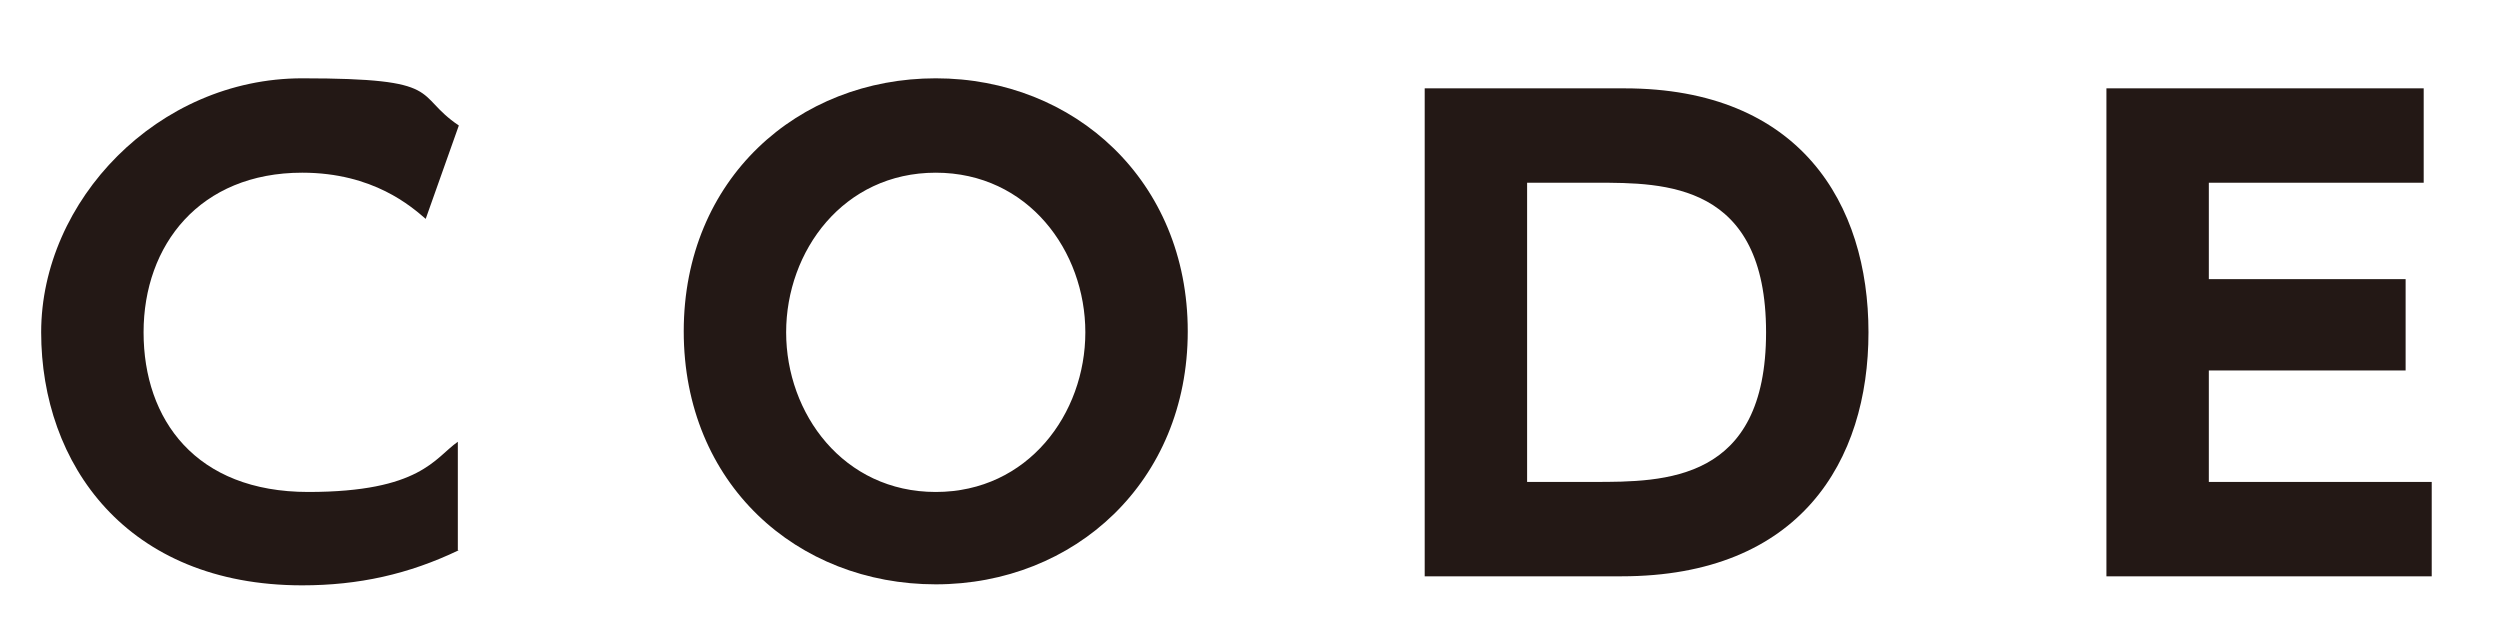
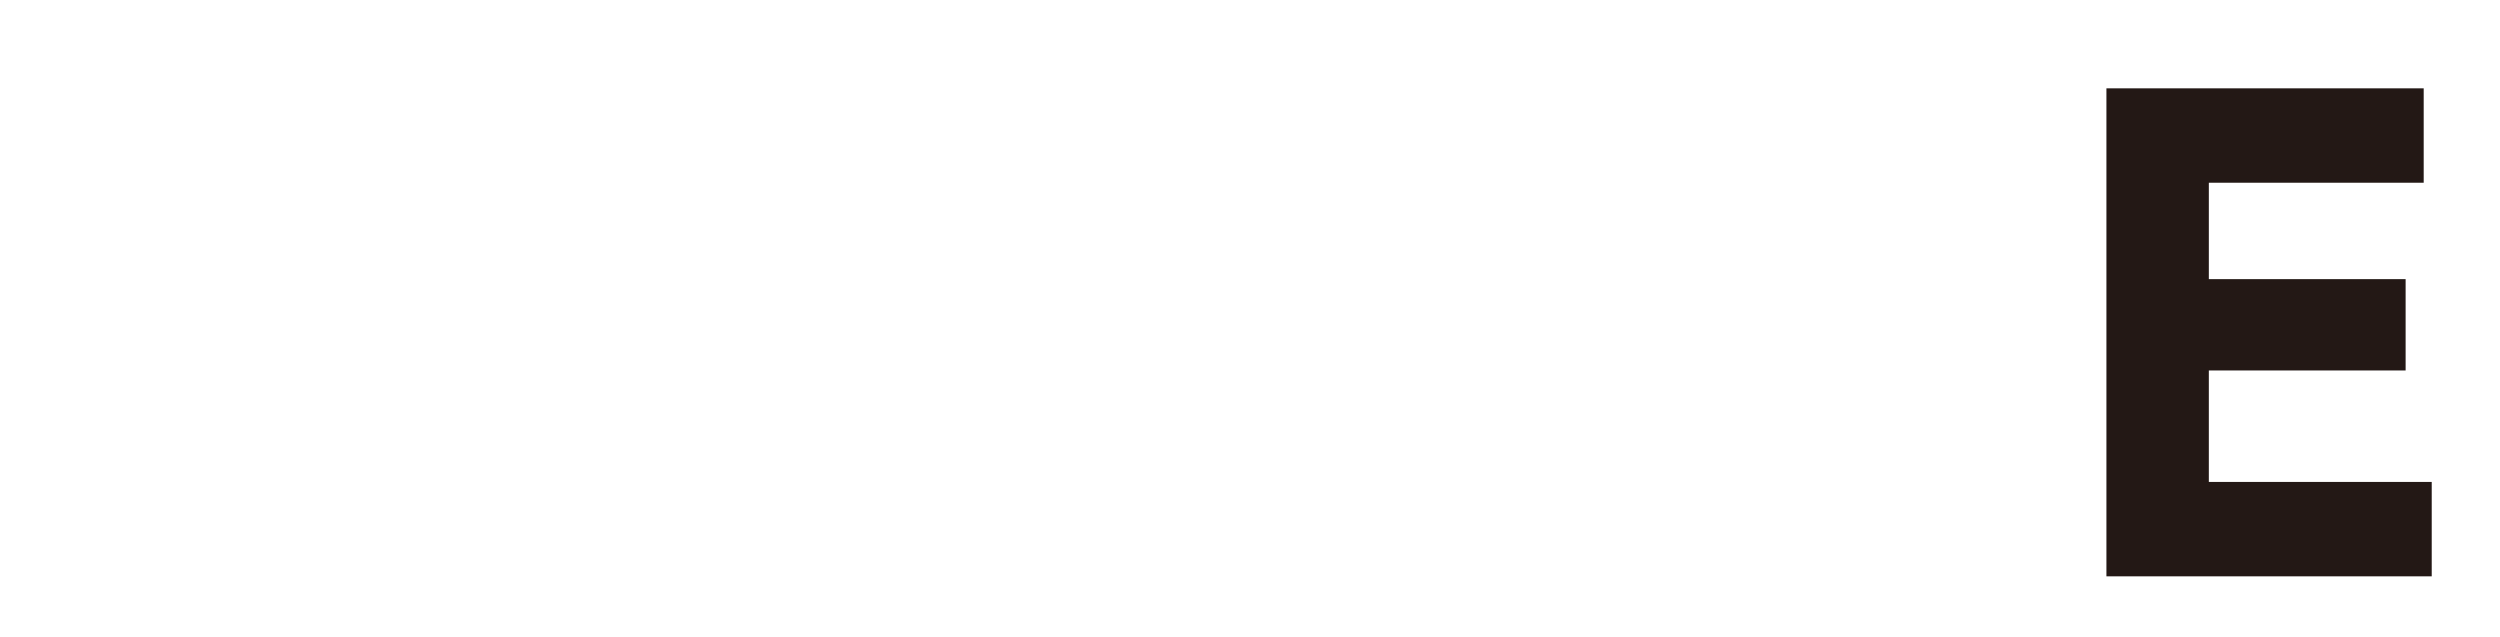
<svg xmlns="http://www.w3.org/2000/svg" id="_レイヤー_1" version="1.1" viewBox="0 0 249 63.4">
  <defs>
    <style>
      .st0 {
        fill: #231815;
      }
    </style>
  </defs>
-   <path class="st0" d="M45.7,54.8c-5,2.4-10,3.5-15.6,3.5-17.5,0-26-12.1-26-25.2S15.7,7.8,30.1,7.8s11,1.6,15.6,4.7l-3.3,9.3c-1.4-1.2-5.2-4.6-12.3-4.6-10.2,0-15.8,7.2-15.8,15.9s5.2,15.9,16.4,15.9,12.6-3.4,14.9-5v10.8Z" />
-   <path class="st0" d="M93.2,7.8c13.8,0,25.1,10.2,25.1,25.2s-11.3,25.2-25.1,25.2-25.1-10-25.1-25.2,11.4-25.2,25.1-25.2ZM93.2,49c9.2,0,14.9-7.8,14.9-15.9s-5.7-15.9-14.9-15.9-14.9,7.8-14.9,15.9,5.7,15.9,14.9,15.9Z" />
-   <path class="st0" d="M141.9,8.8h19.9c17.5,0,24.3,11.5,24.3,24.3s-6.8,24.3-24.6,24.3h-19.6V8.8ZM152.1,48h6.6c7.1,0,17.2,0,17.2-14.9s-10.1-14.9-16.9-14.9h-6.9v29.8Z" />
  <path class="st0" d="M239.6,27.8v9.1h-19.6v11.1h22.2v9.4h-32.4V8.8h31.6v9.4h-21.4v9.6h19.6Z" />
</svg>